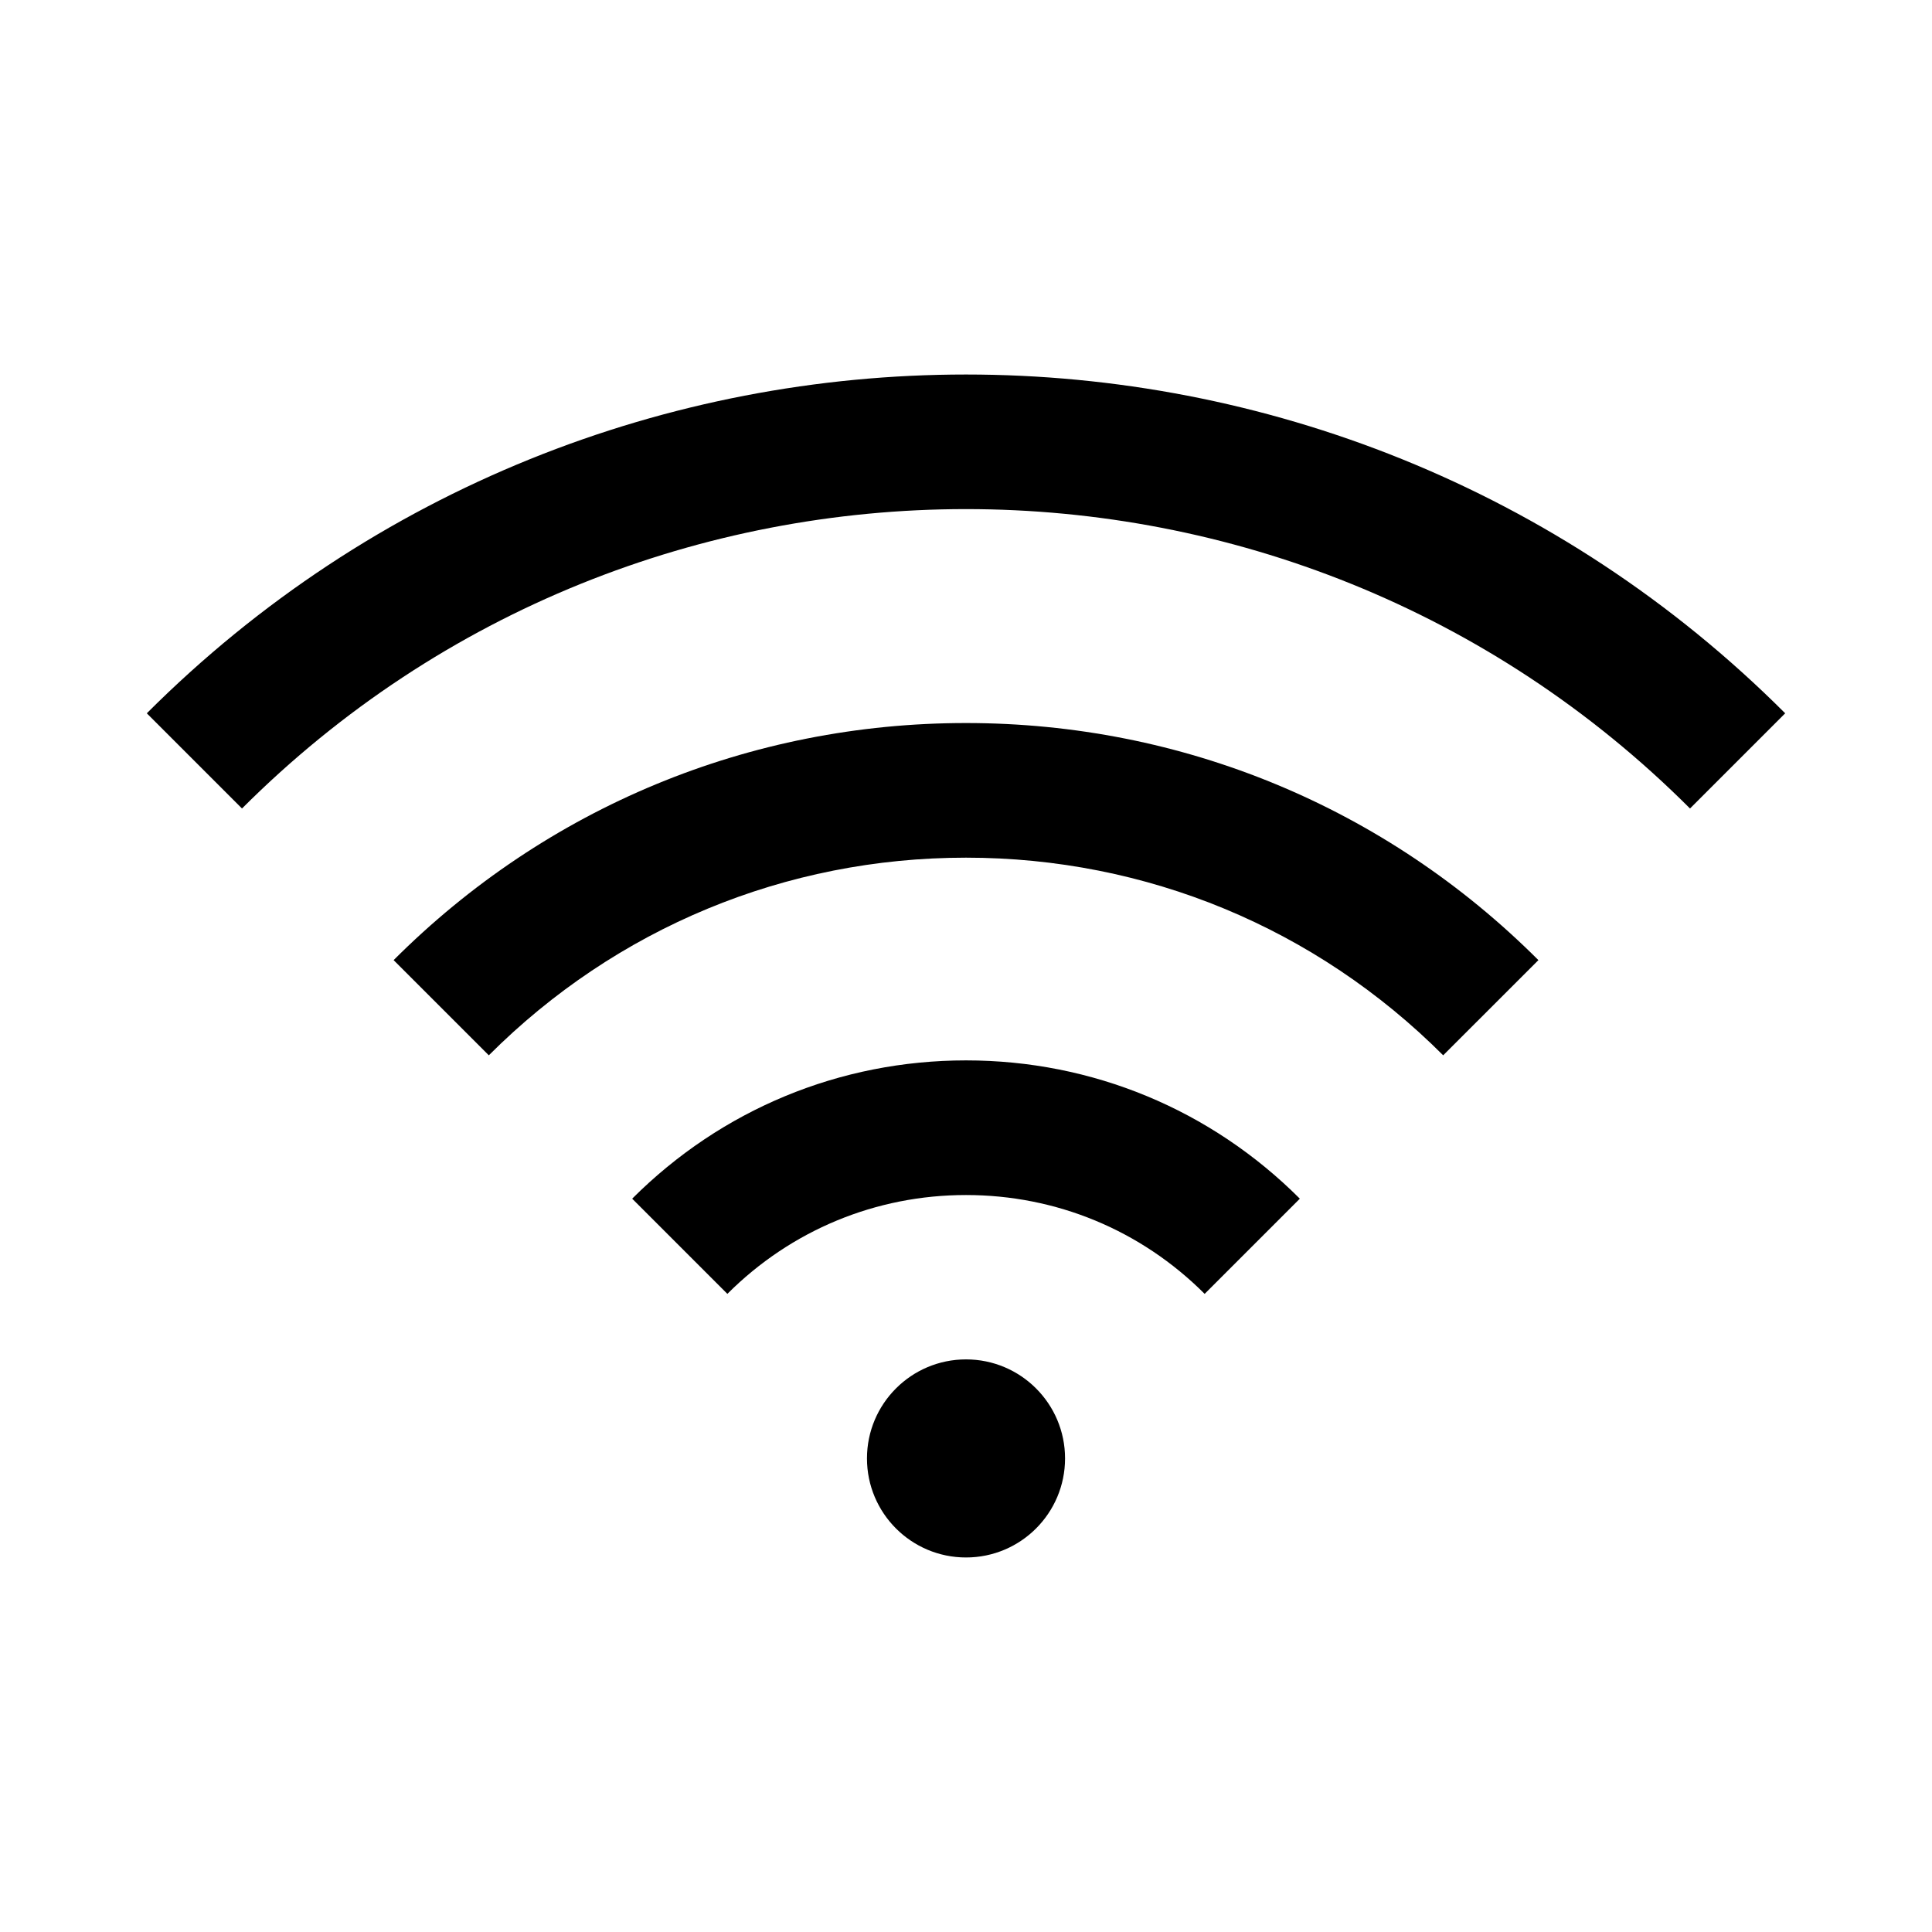
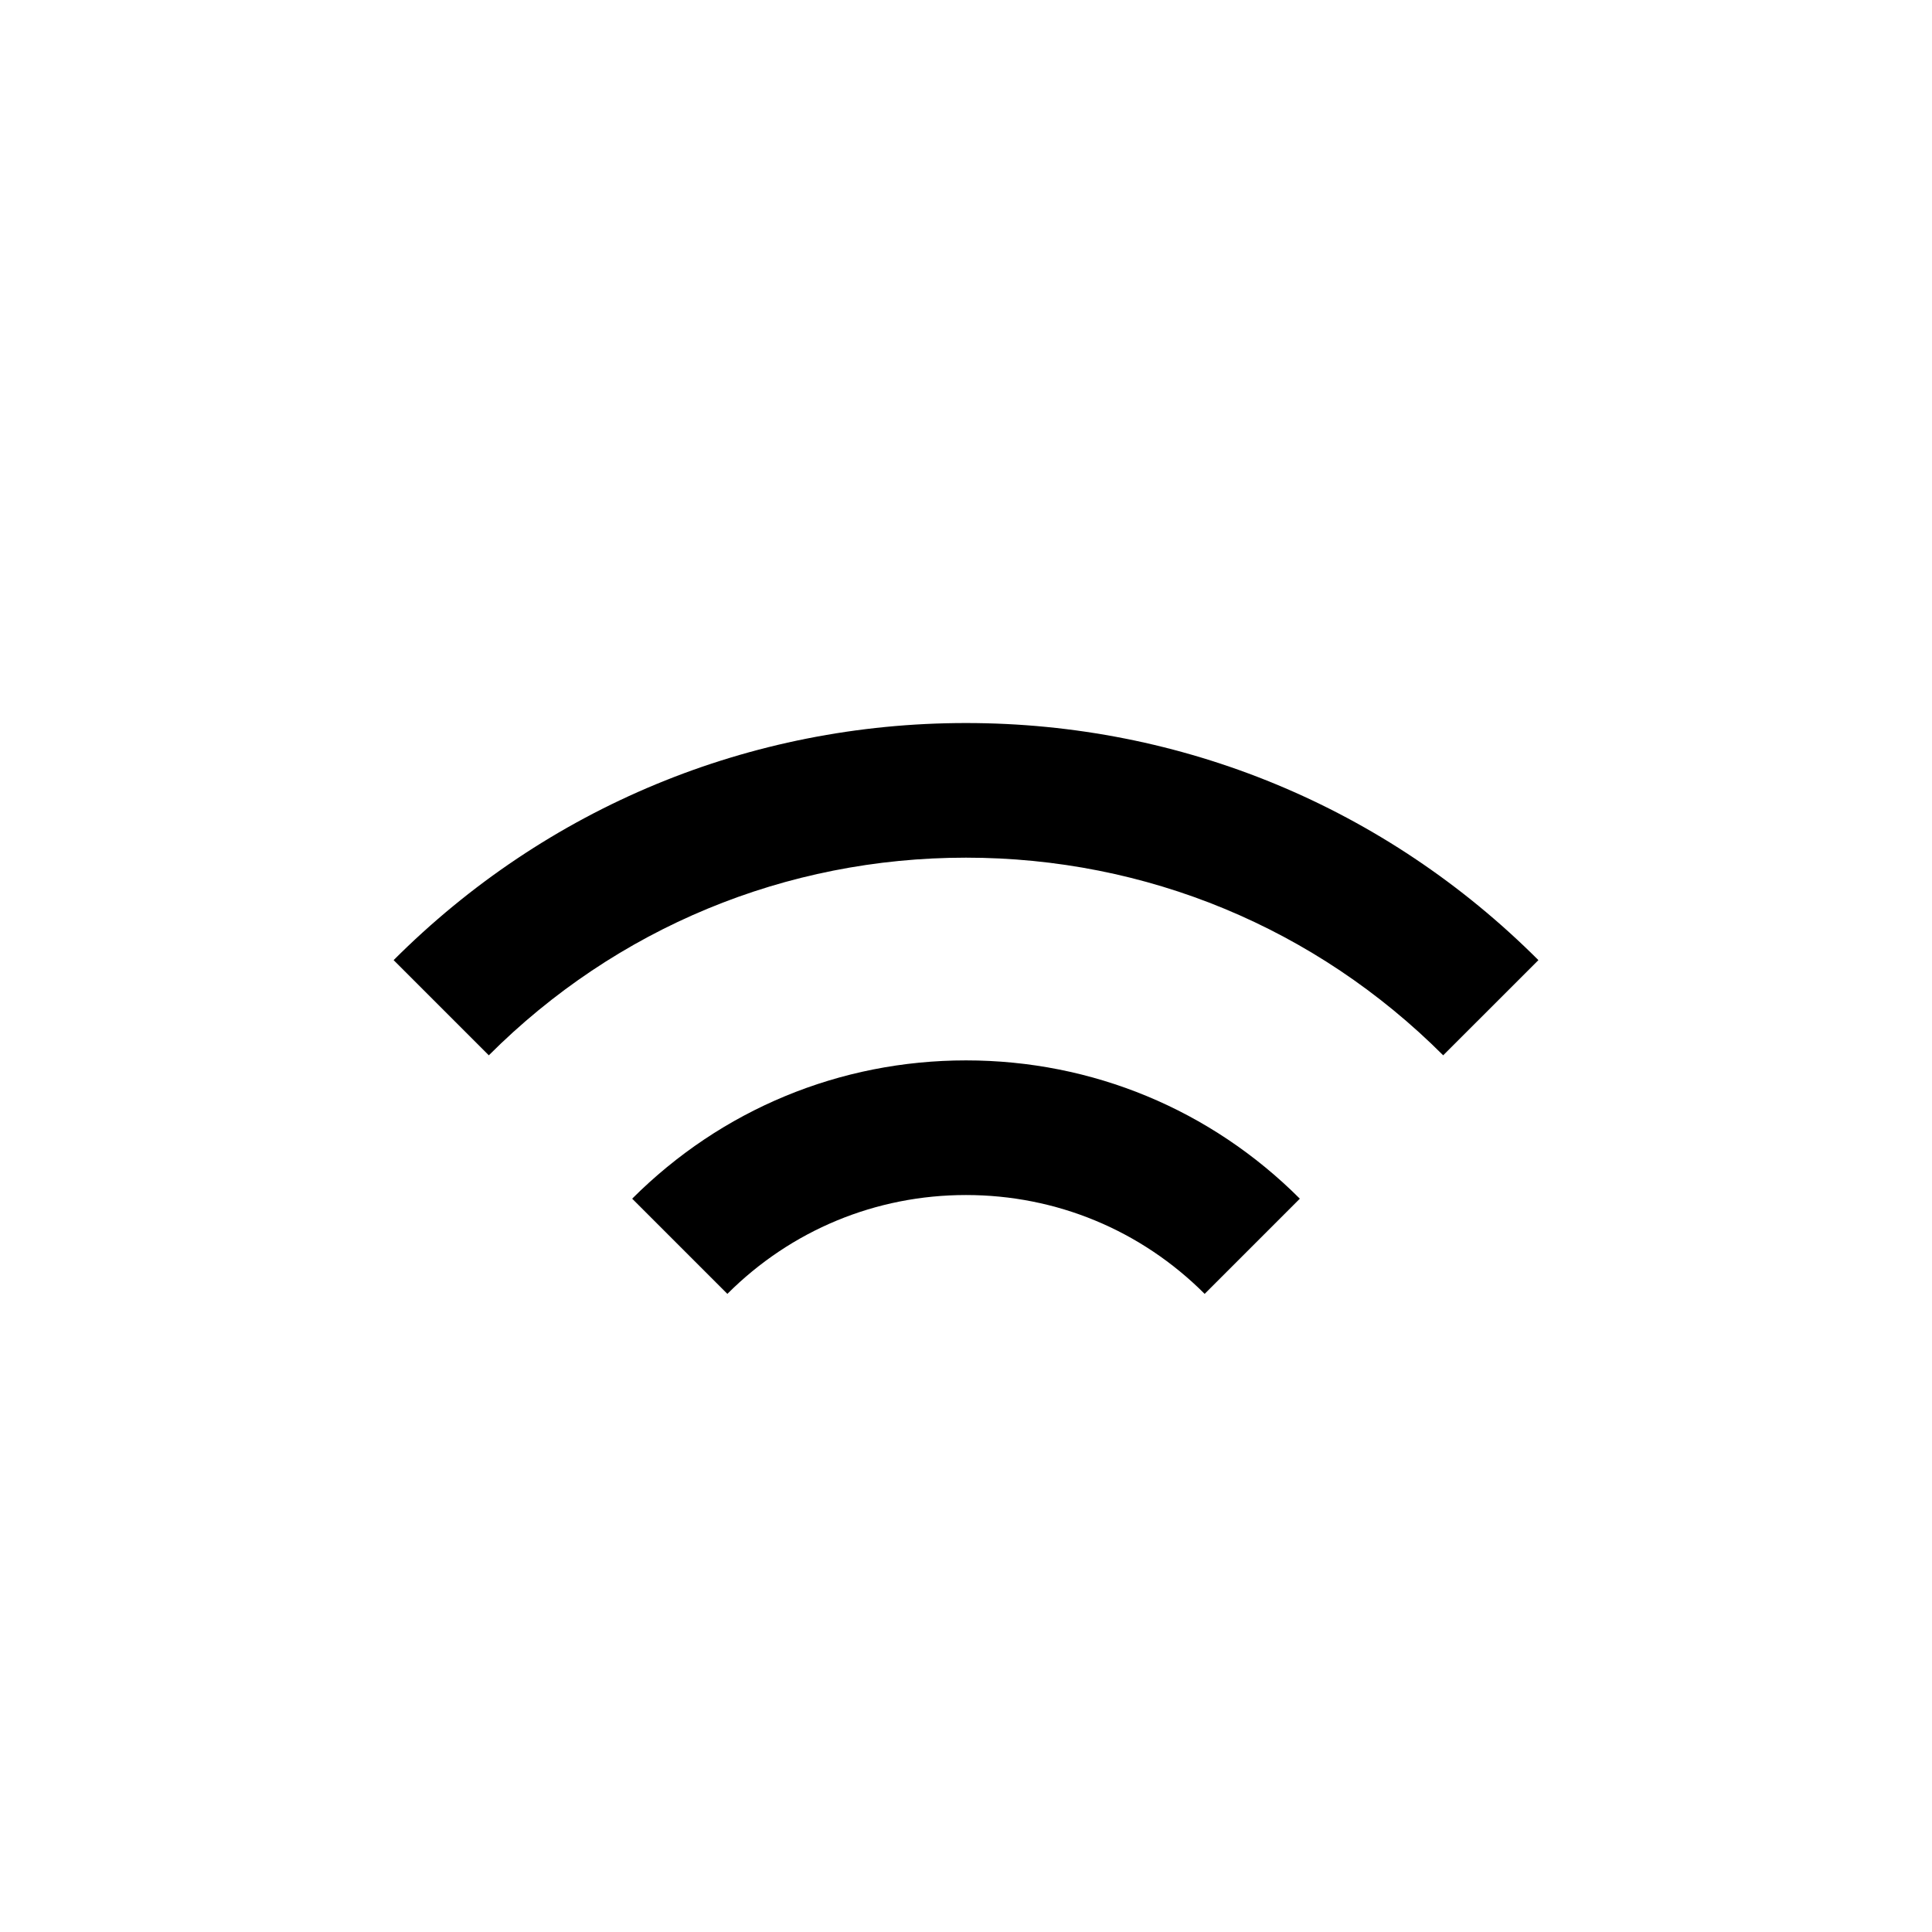
<svg xmlns="http://www.w3.org/2000/svg" fill="#000000" width="800px" height="800px" version="1.1" viewBox="144 144 512 512">
  <g>
-     <path d="m591.87 358.26c-105.79-105.79-277.95-105.79-383.74 0l-25.227-25.227c119.69-119.71 314.5-119.71 434.19 0z" />
    <path d="m526.46 423.67c-33.781-33.773-78.695-52.379-126.47-52.379-47.77 0-92.668 18.605-126.45 52.379l-25.227-25.227c40.508-40.516 94.375-62.832 151.68-62.832 57.301 0 111.17 22.316 151.7 62.832z" />
    <path d="m336.76 486.89-25.227-25.227c23.641-23.633 55.055-36.648 88.469-36.648 33.434 0 64.844 13.016 88.469 36.648l-25.227 25.227c-16.883-16.891-39.34-26.195-63.242-26.195-23.887 0-46.344 9.305-63.242 26.195z" />
-     <path d="m426.25 530.5c0 14.496-11.75 26.246-26.246 26.246s-26.246-11.75-26.246-26.246c0-14.492 11.75-26.246 26.246-26.246s26.246 11.754 26.246 26.246" />
  </g>
</svg>